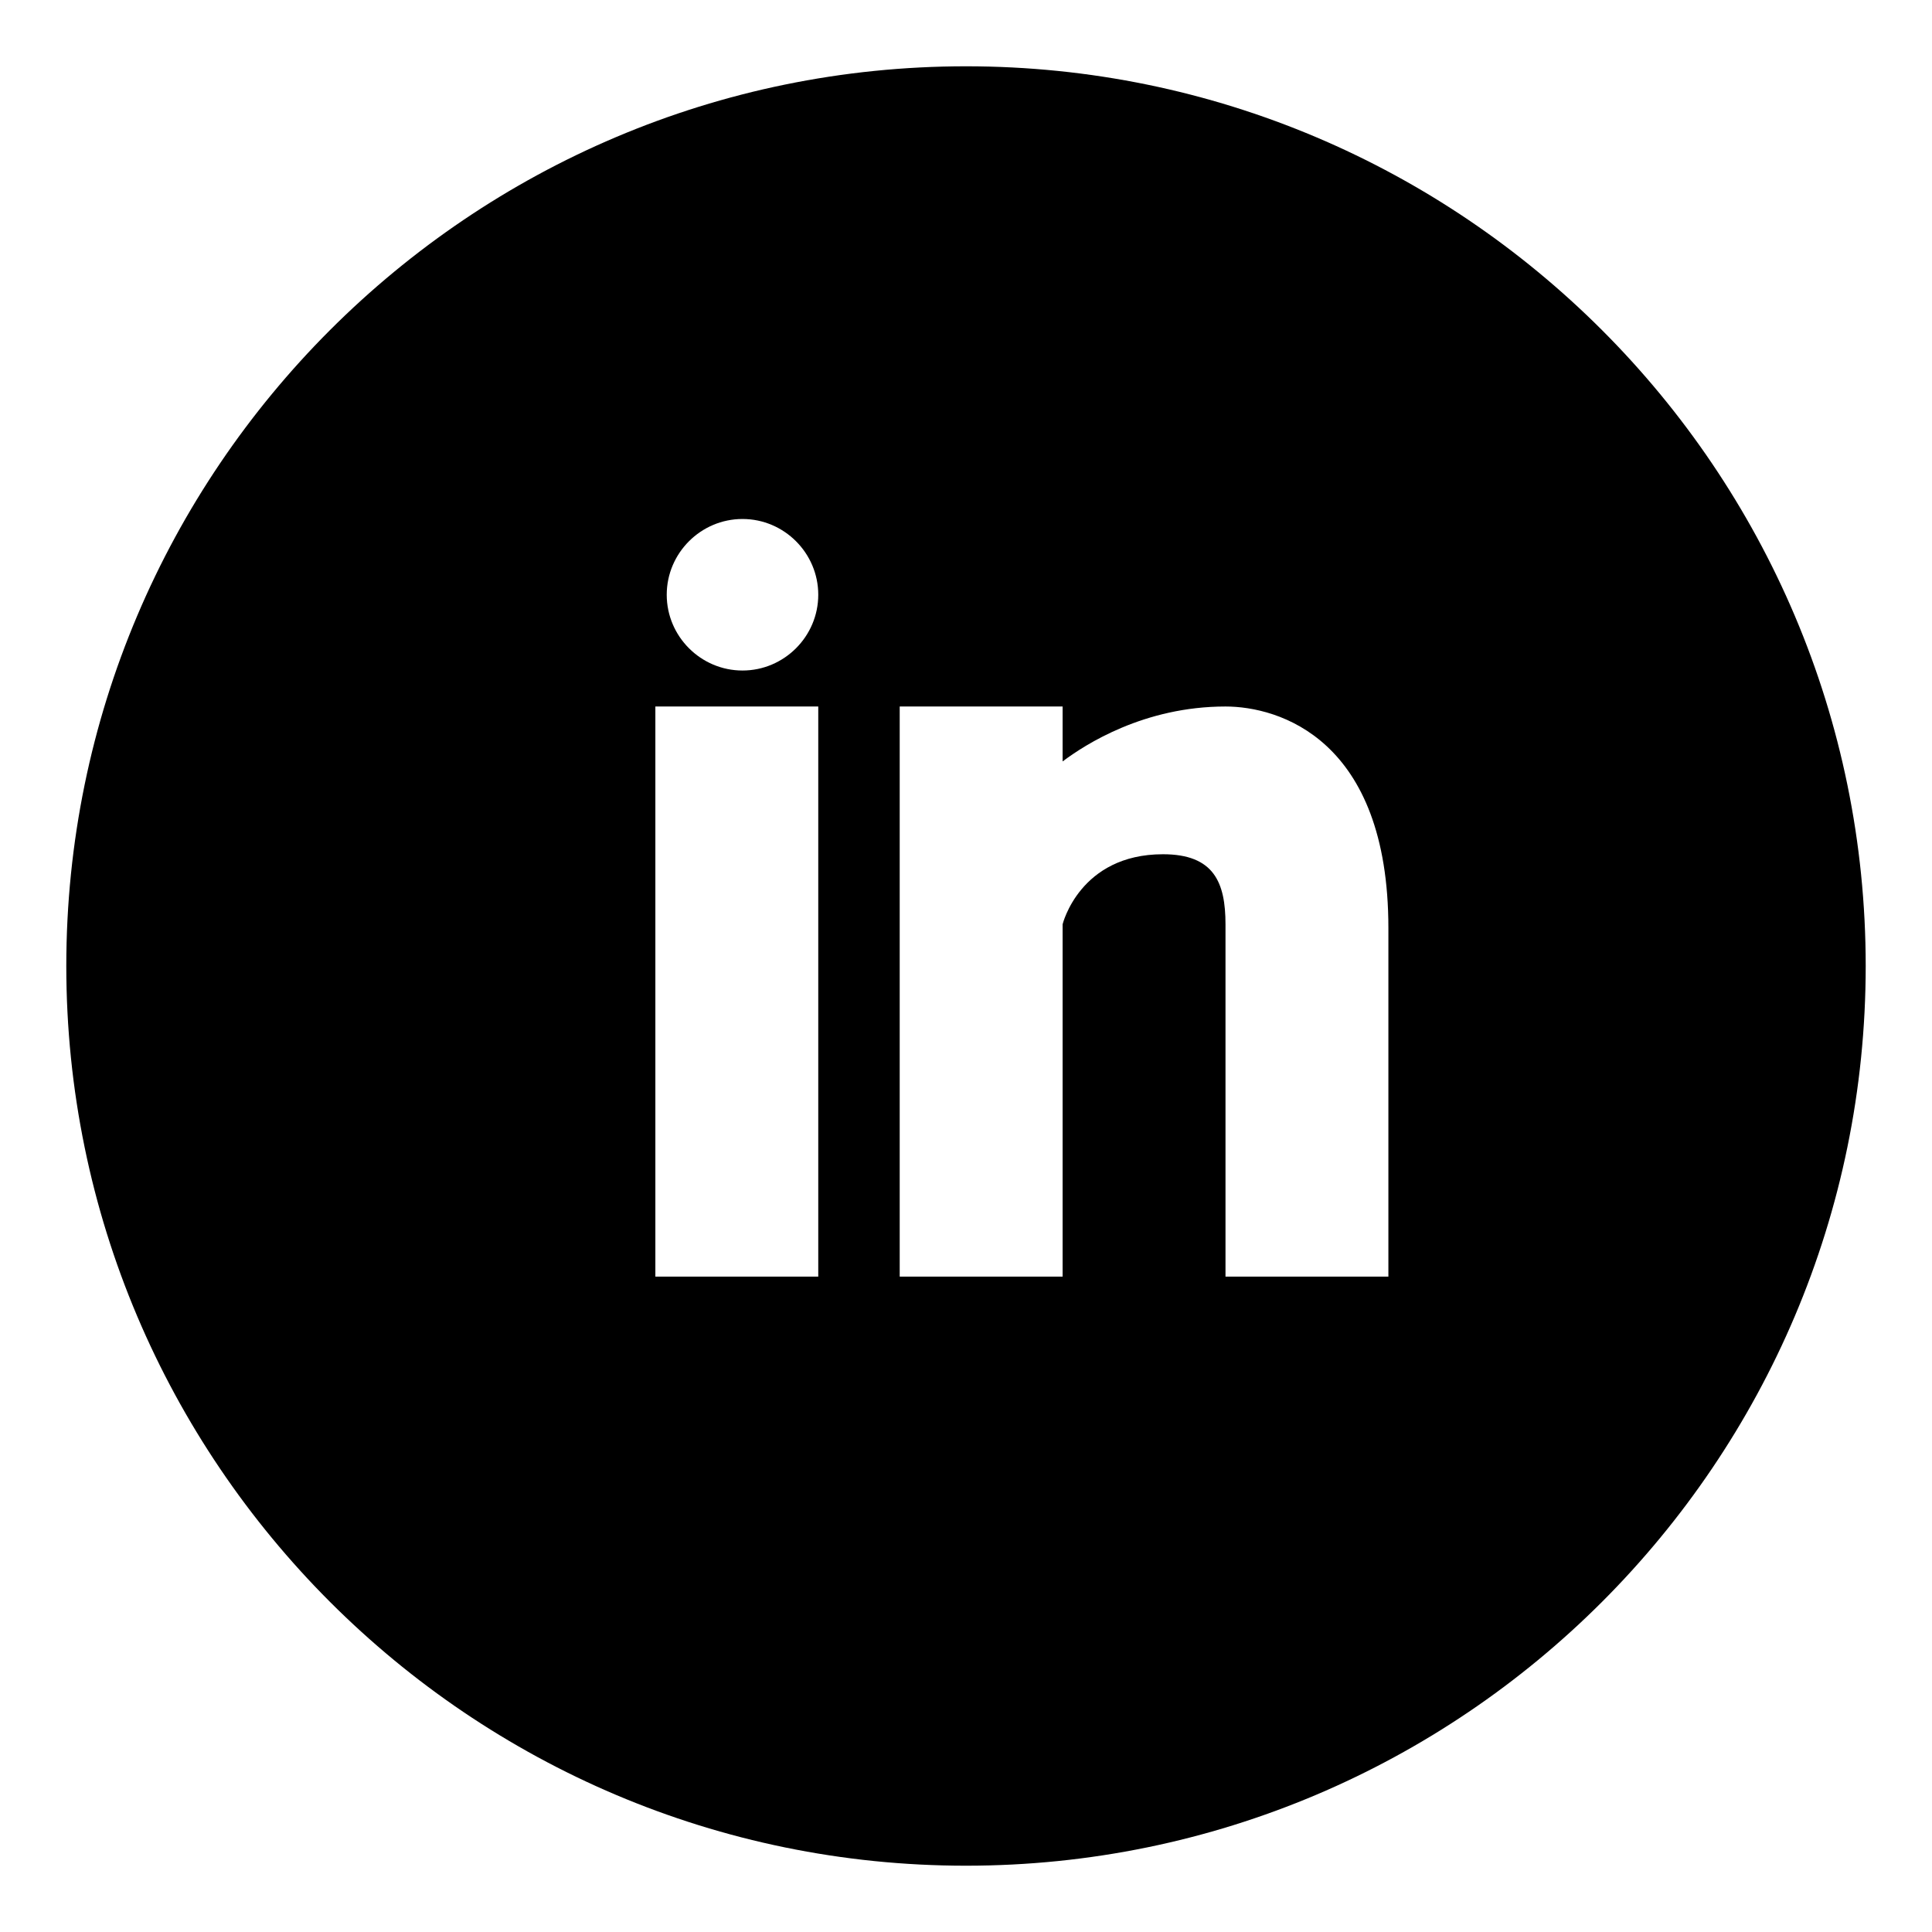
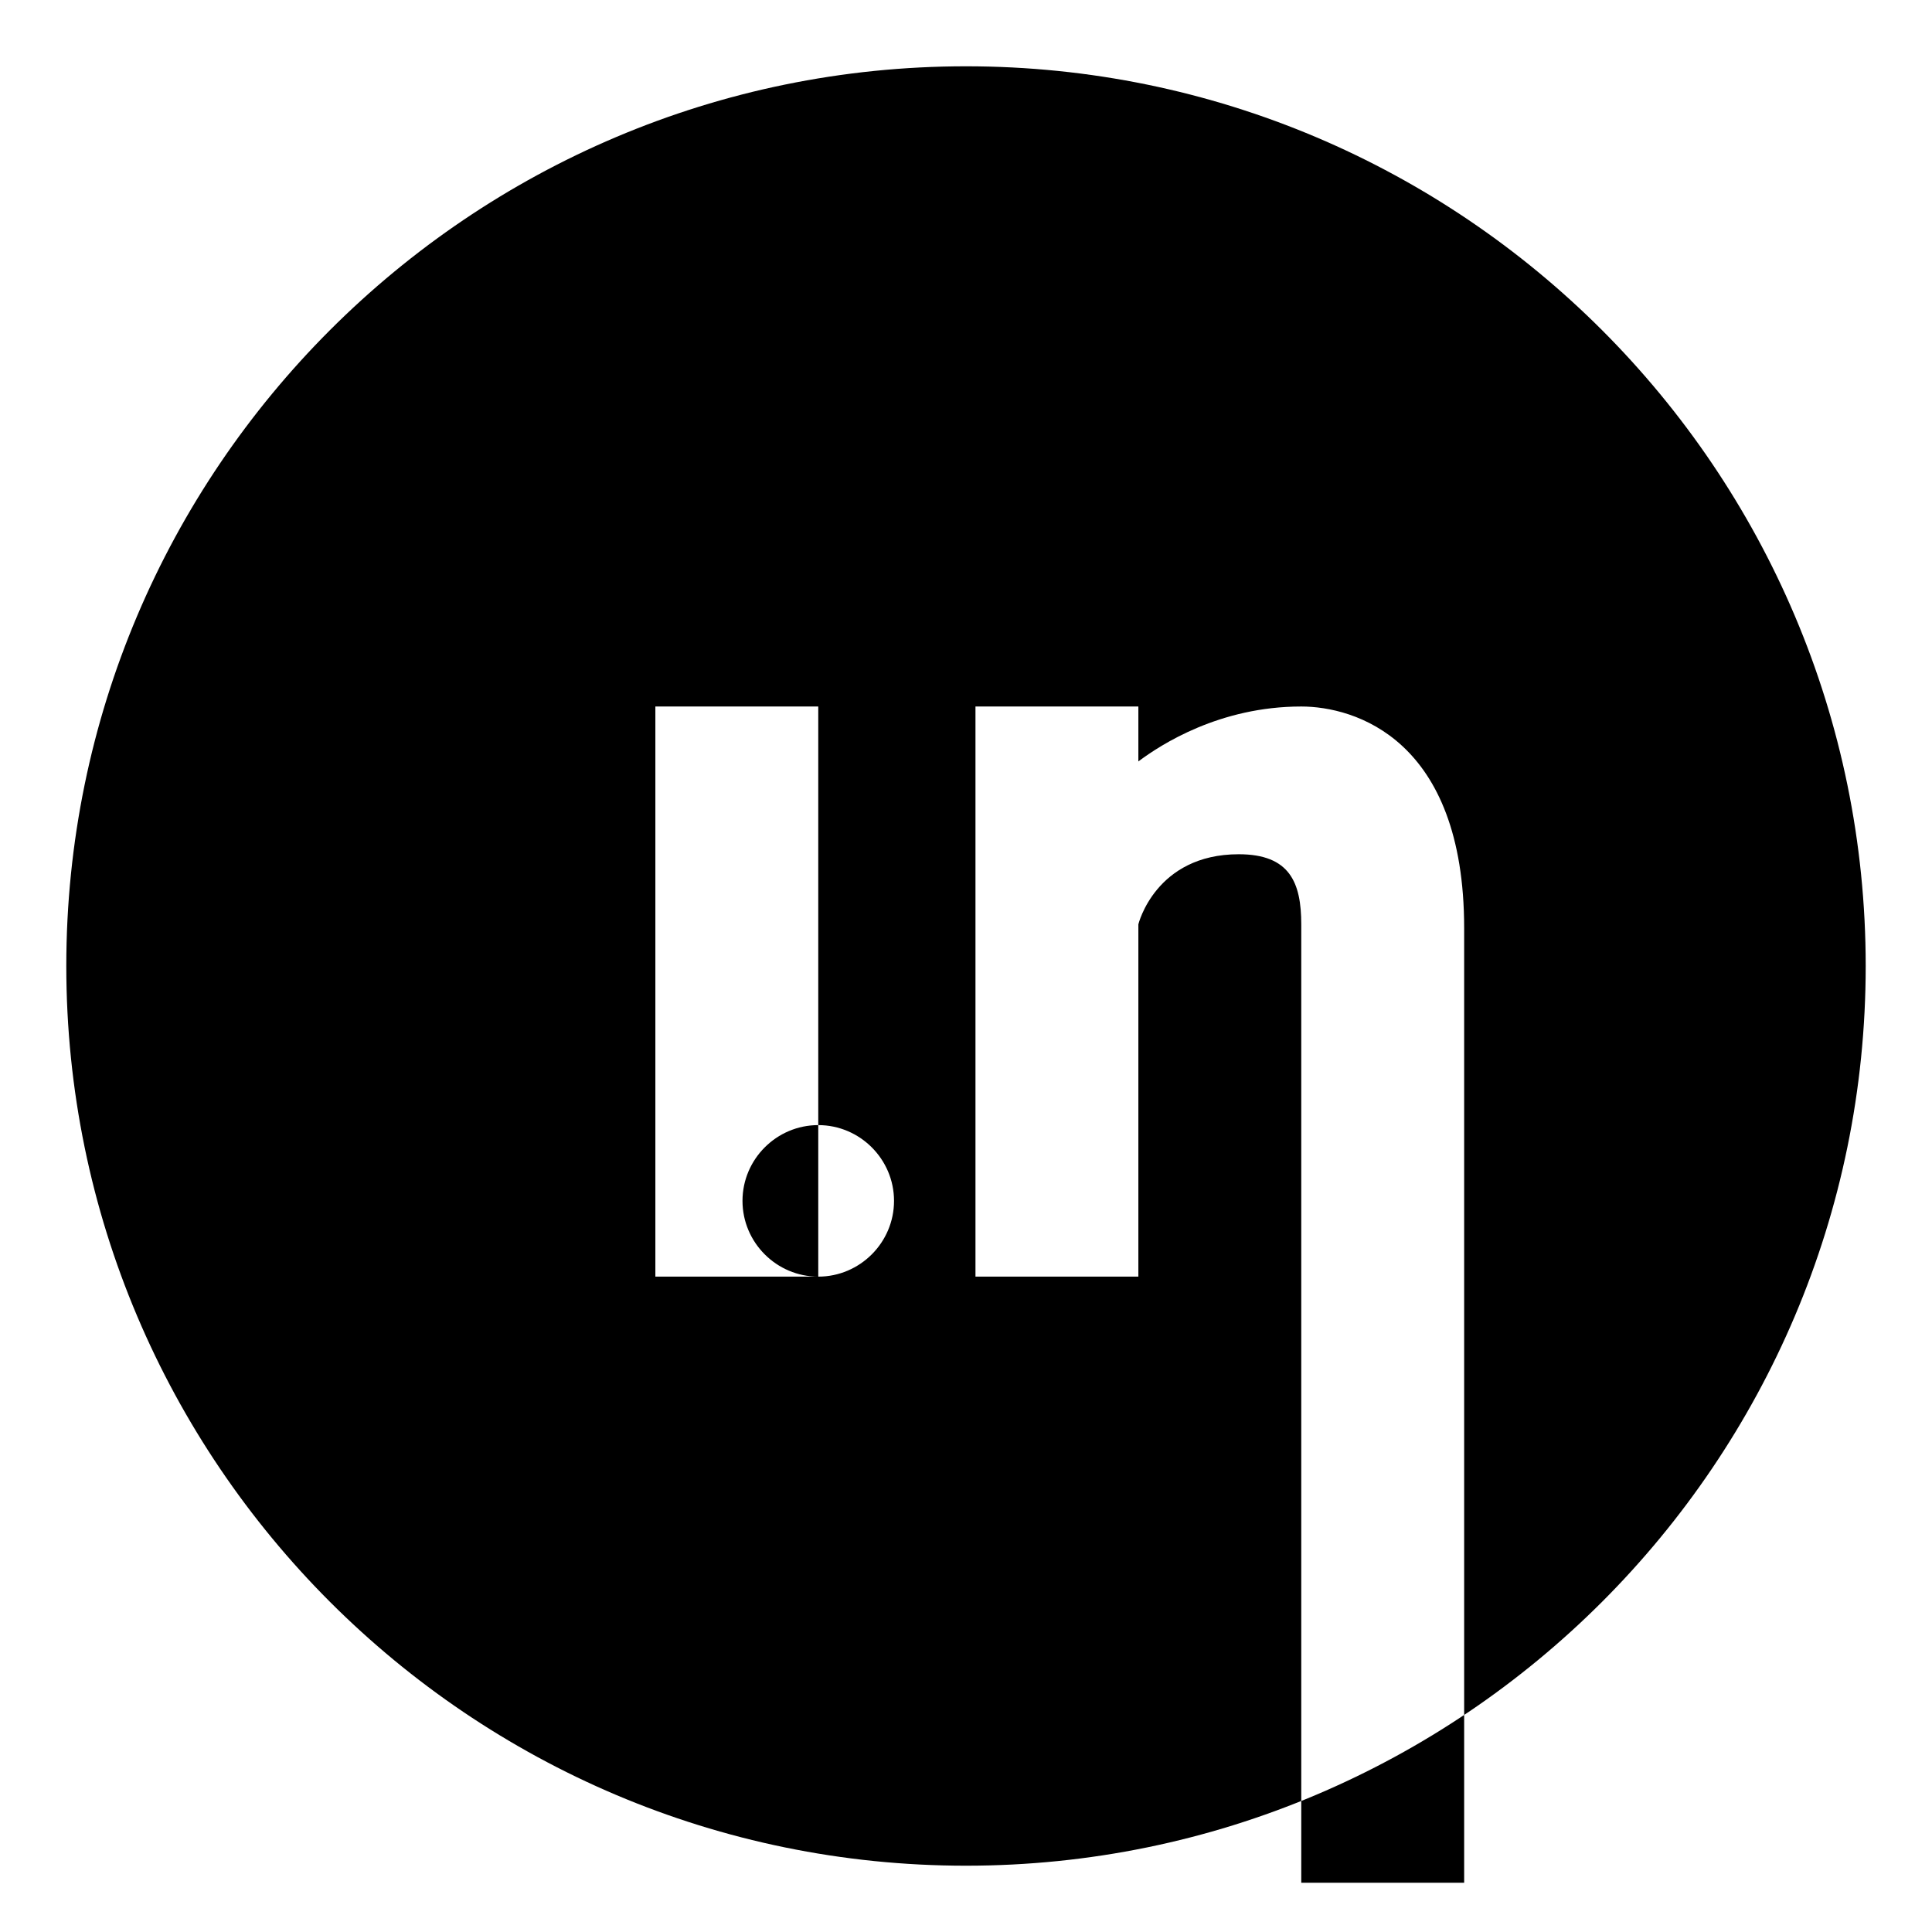
<svg xmlns="http://www.w3.org/2000/svg" viewBox="-1 -1 102 102">
-   <path d="M50 2.5C23.8 2.5 2.5 23.8 2.5 50S23.8 97.5 50 97.5 97.5 76.2 97.5 50 76.2 2.5 50 2.5zm-7.8 63.9h-8.6V36.3h8.6v30.1zm-4-32c-2.2 0-4-1.8-4-4s1.8-4 4-4 4 1.8 4 4-1.8 4-4 4zm34.1 32h-8.6V47.8c0-2.2-.6-3.7-3.3-3.7-4.4 0-5.3 3.7-5.3 3.7v18.6h-8.6V36.3h8.6v2.9c1.2-.9 4.3-2.9 8.6-2.9 2.8 0 8.6 1.7 8.6 11.7v18.4z" />
+   <path d="M50 2.5C23.8 2.5 2.5 23.8 2.5 50S23.8 97.5 50 97.5 97.5 76.2 97.5 50 76.2 2.5 50 2.5zm-7.8 63.9h-8.6V36.3h8.6v30.1zc-2.2 0-4-1.8-4-4s1.8-4 4-4 4 1.8 4 4-1.8 4-4 4zm34.1 32h-8.6V47.8c0-2.2-.6-3.7-3.3-3.7-4.4 0-5.3 3.7-5.3 3.7v18.6h-8.6V36.3h8.6v2.9c1.2-.9 4.3-2.9 8.6-2.9 2.8 0 8.6 1.7 8.6 11.7v18.4z" />
</svg>